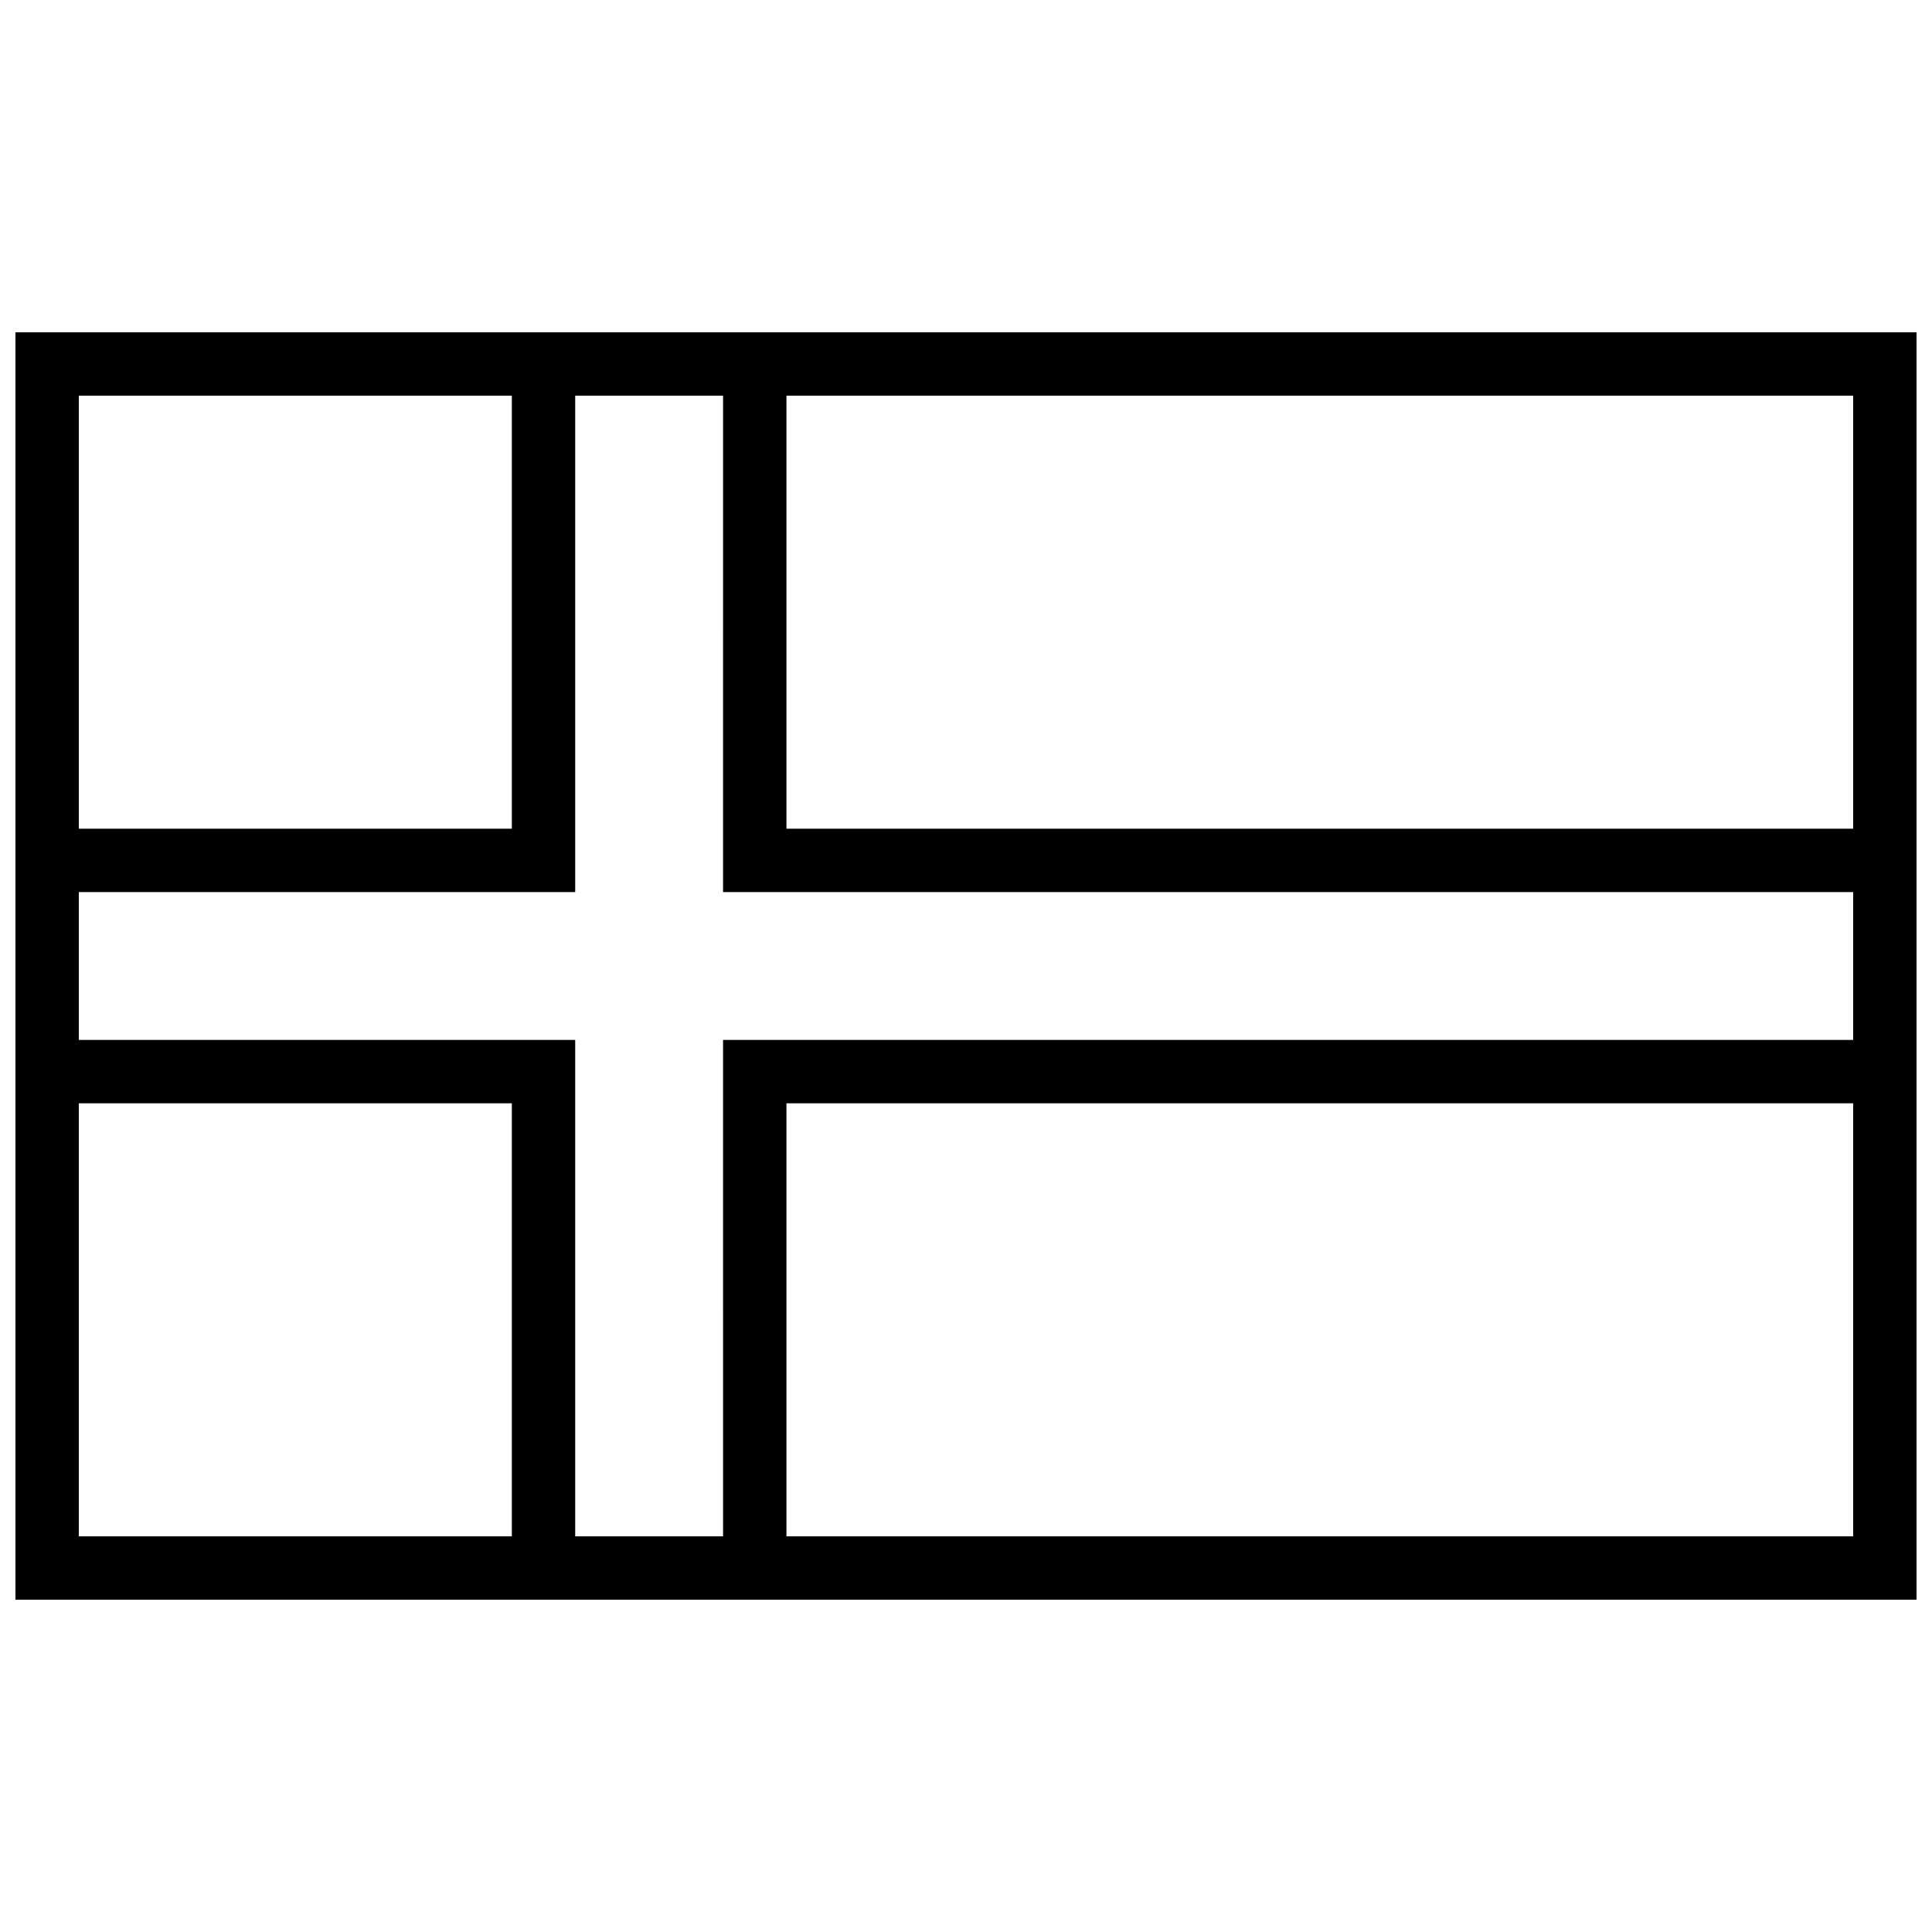
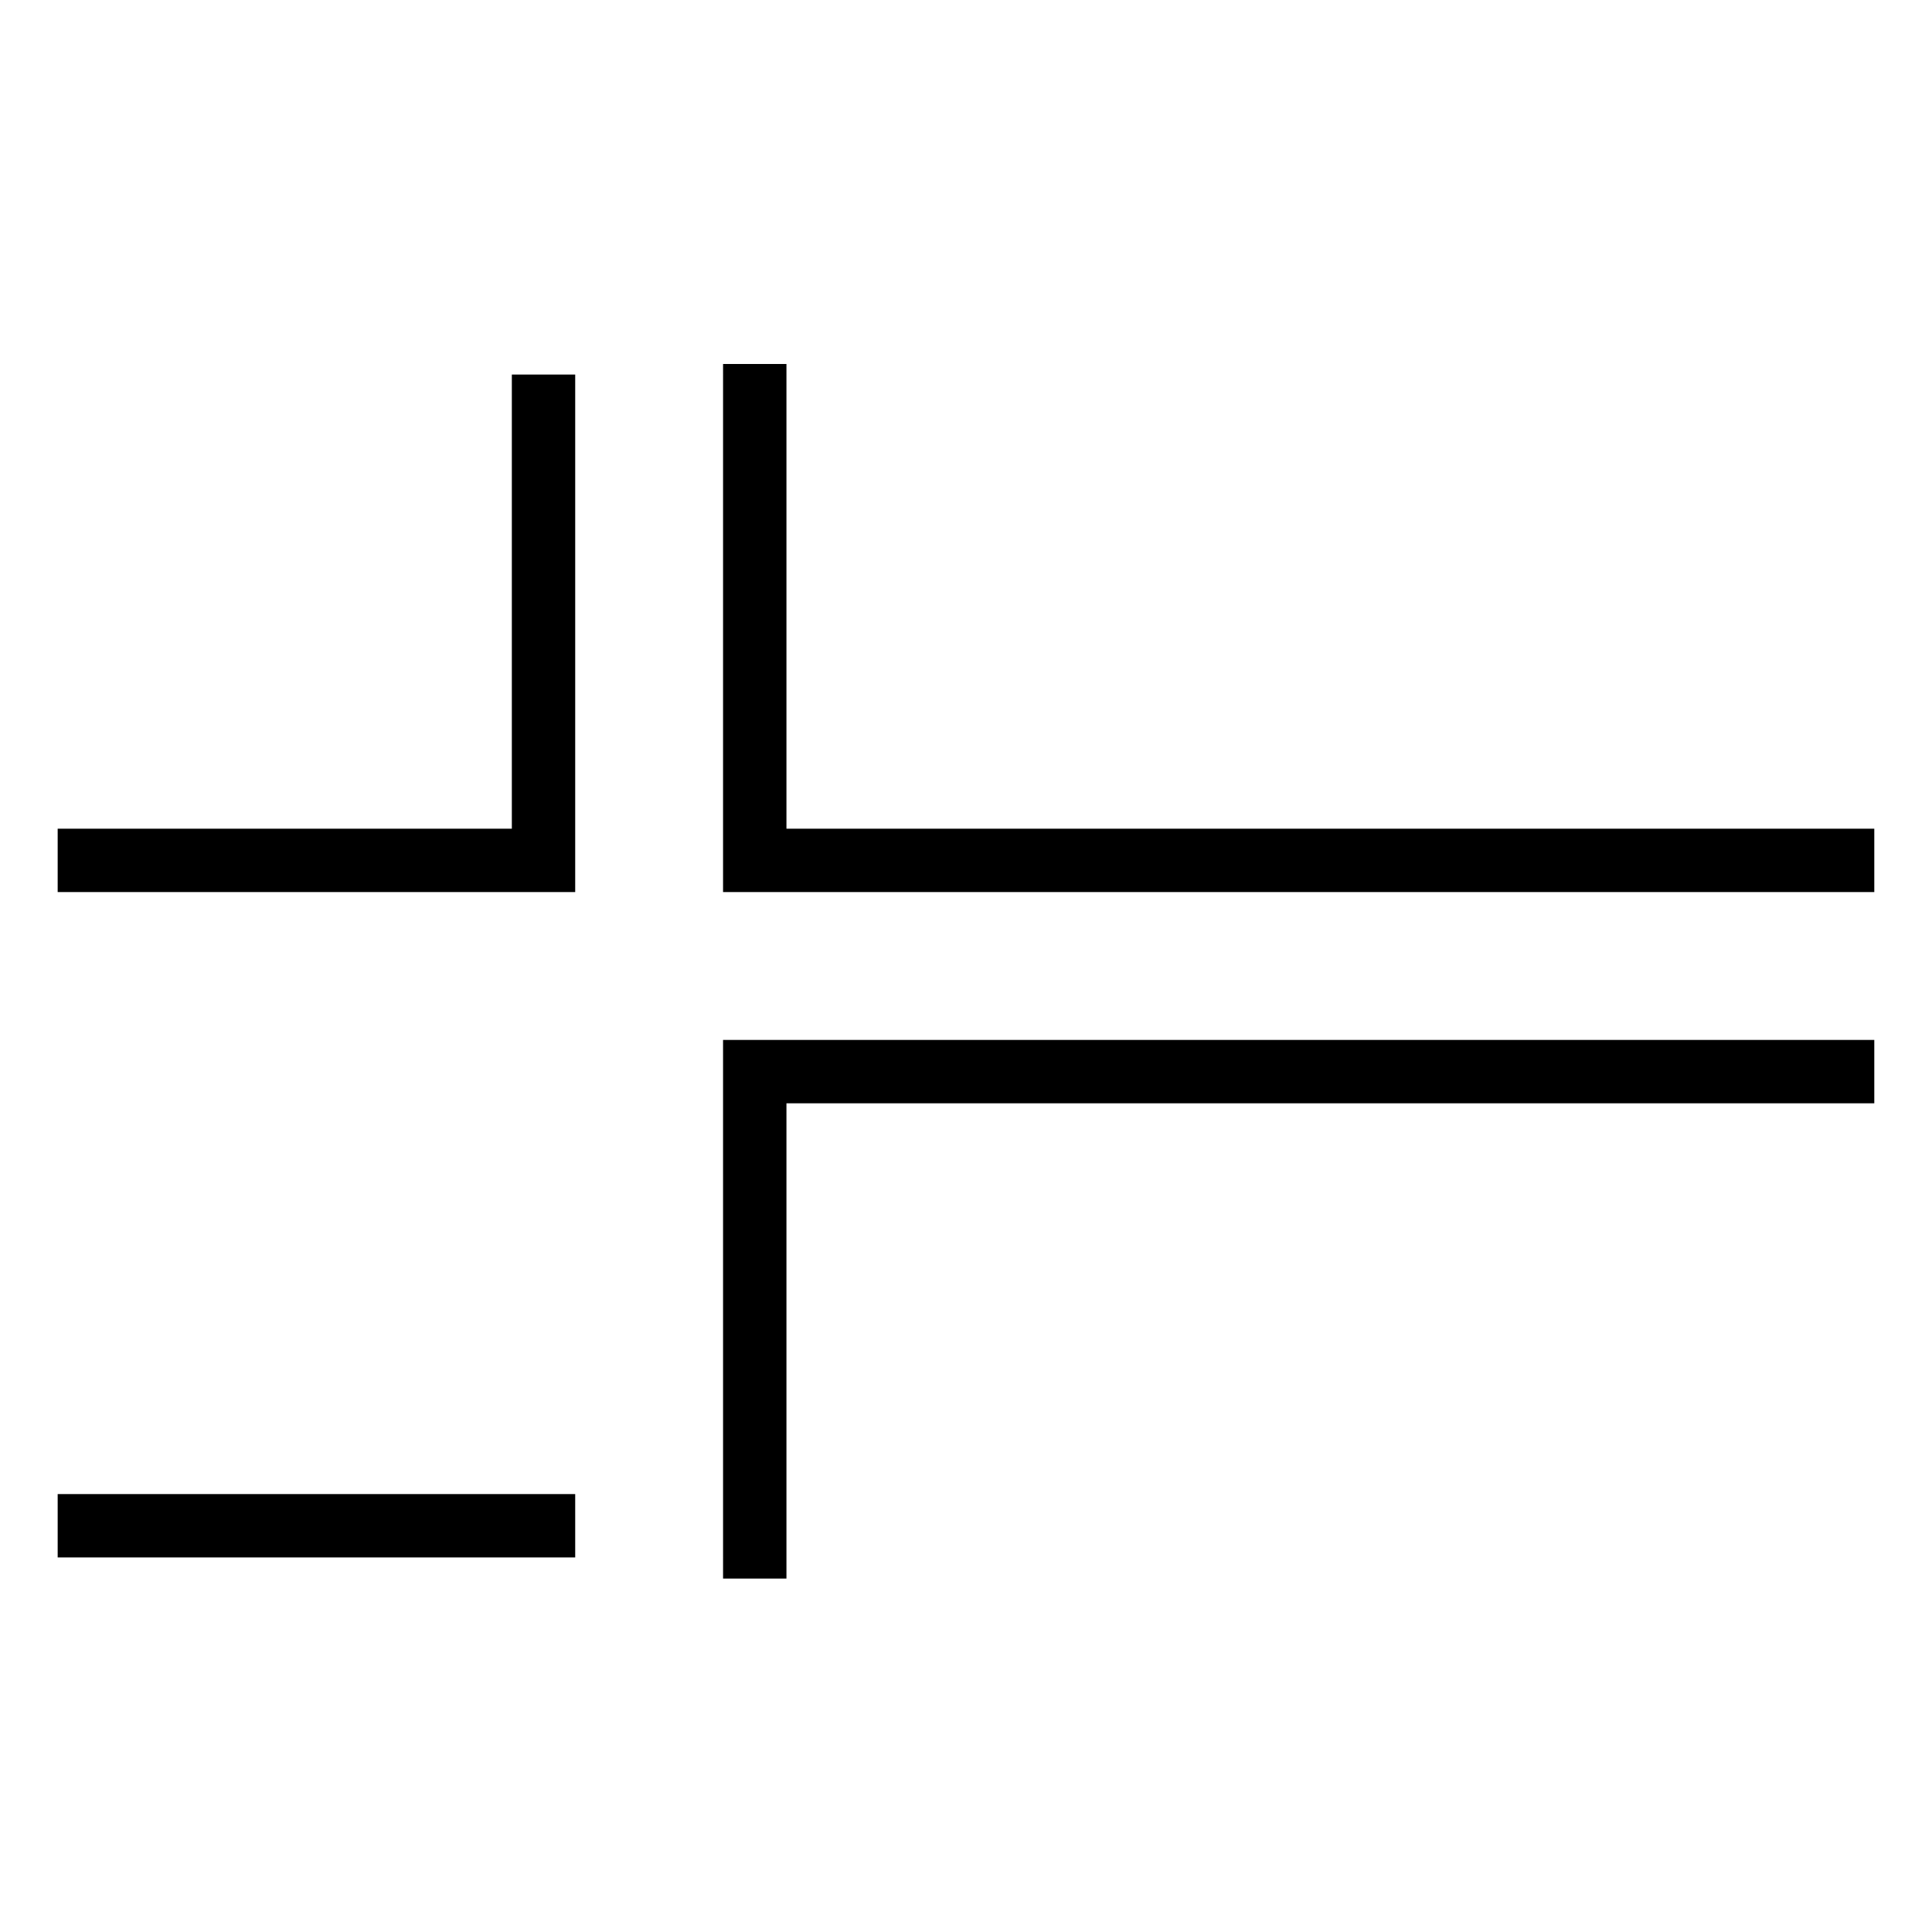
<svg xmlns="http://www.w3.org/2000/svg" width="800px" height="800px" version="1.1" viewBox="144 144 512 512">
  <defs>
    <clipPath id="a">
      <path d="m148.09 232h503.81v336h-503.81z" />
    </clipPath>
  </defs>
-   <path d="m335.62 240.46h16.797v123.16h288.29v16.793h-305.09zm0 321.88h16.797v-125.95h288.29v-16.793h-305.09zm-39.184-319.08h-16.793v120.36h-120.36v16.793h137.15zm0 313.48h-16.793v-120.36h-120.36v-16.793h137.15z" fill-rule="evenodd" />
+   <path d="m335.62 240.46h16.797v123.16h288.29v16.793h-305.09zm0 321.88h16.797v-125.95h288.29v-16.793h-305.09zm-39.184-319.08h-16.793v120.36h-120.36v16.793h137.15zm0 313.48h-16.793h-120.36v-16.793h137.15z" fill-rule="evenodd" />
  <g clip-path="url(#a)">
-     <path d="m148.09 232.06v335.87h503.81v-335.87zm16.793 16.793v302.29h470.22v-302.29z" fill-rule="evenodd" />
-   </g>
+     </g>
</svg>